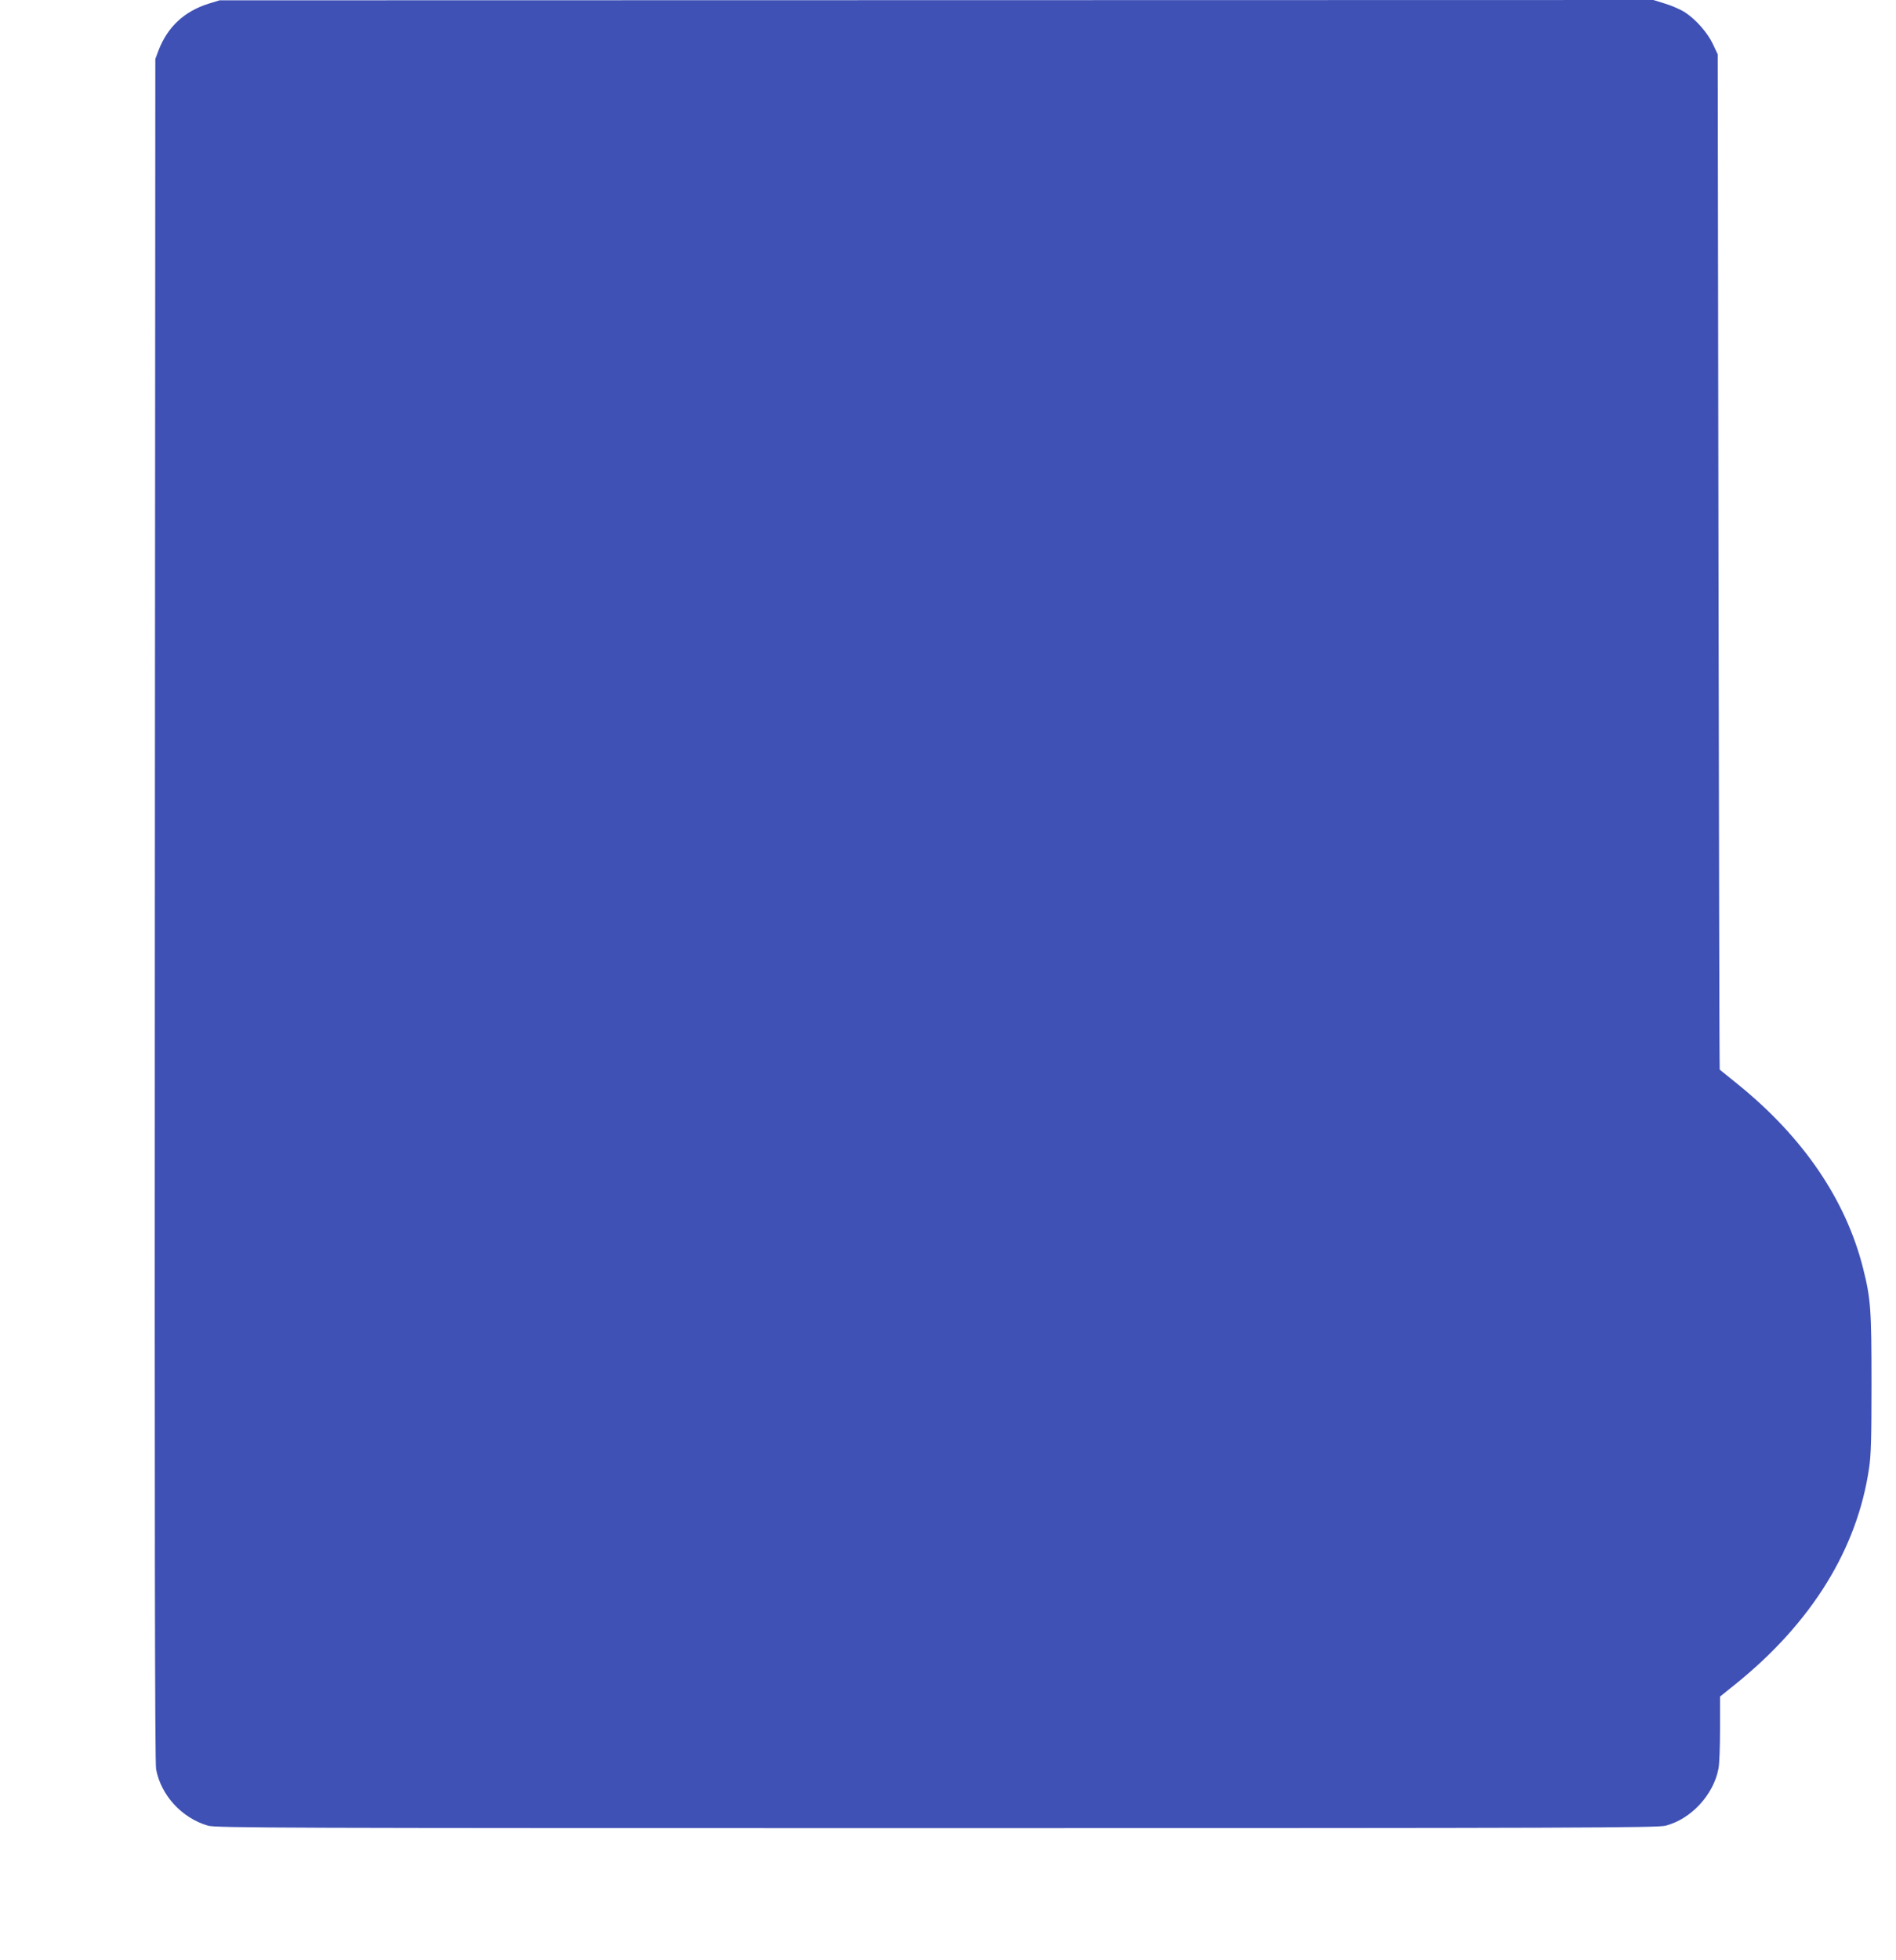
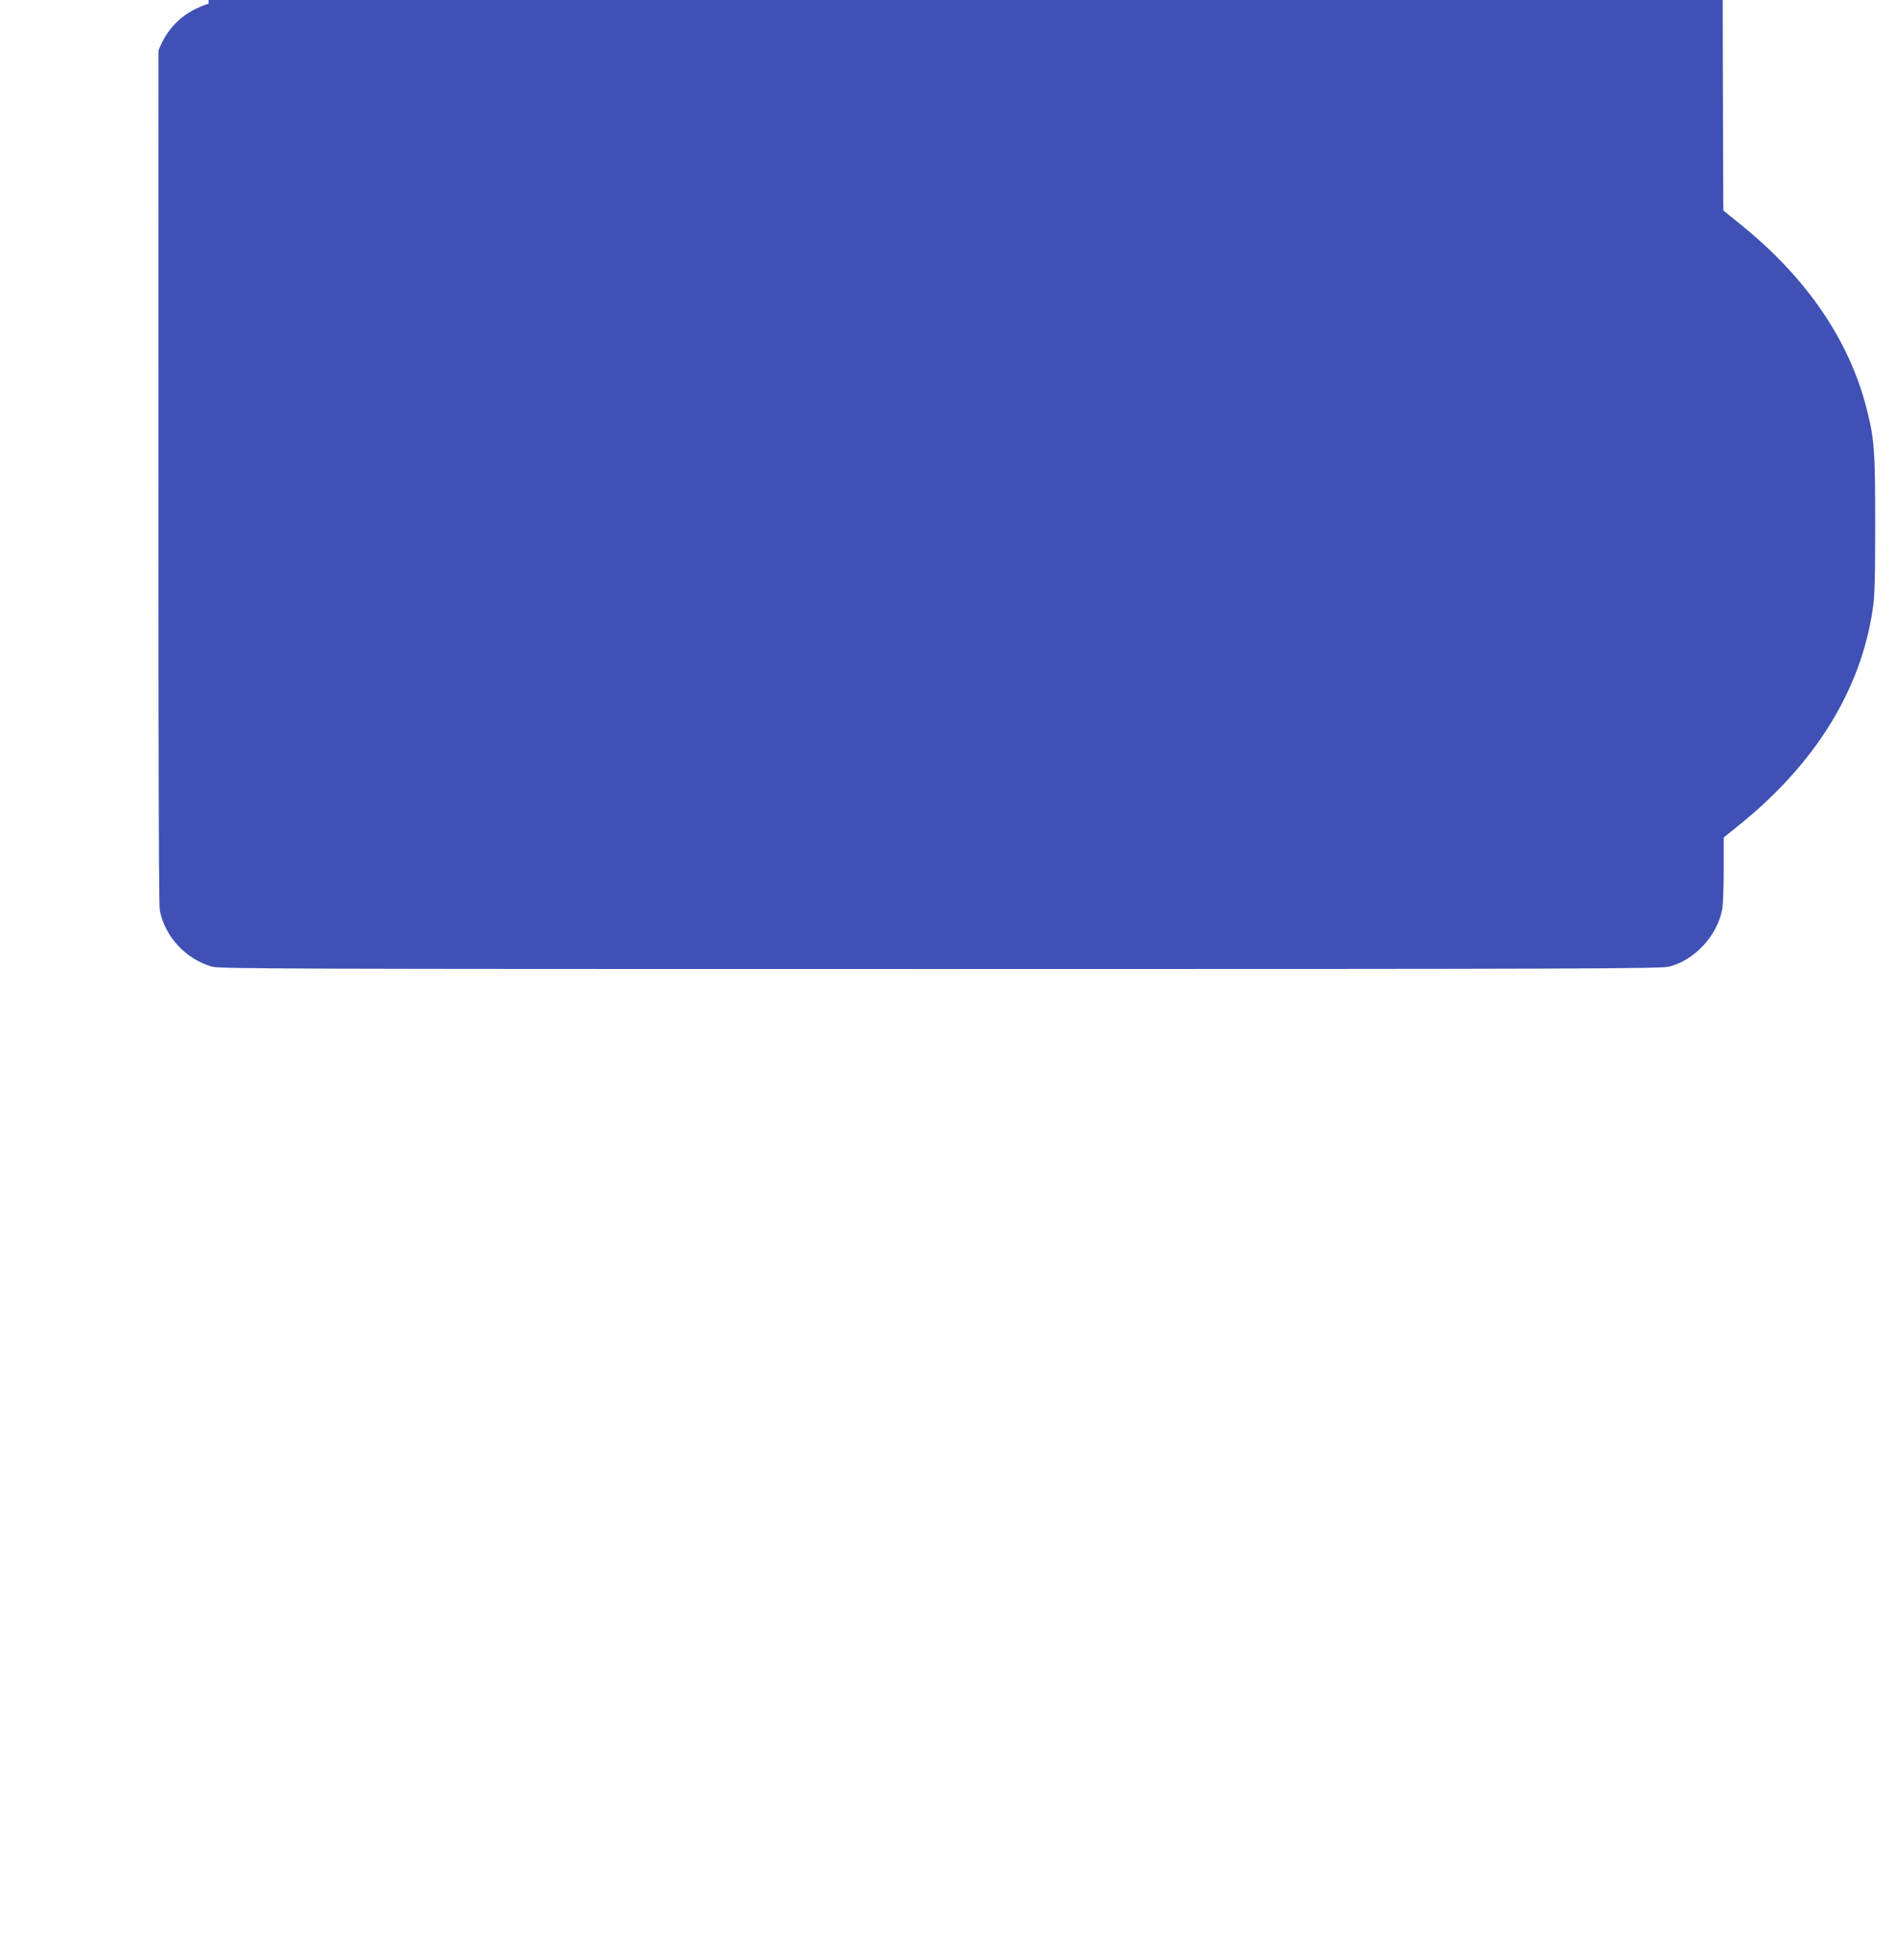
<svg xmlns="http://www.w3.org/2000/svg" version="1.0" width="1239pt" height="1280pt" viewBox="0 0 1239 1280" preserveAspectRatio="xMidYMid meet">
  <g transform="translate(0,1280) scale(0.1,-0.1)" fill="#3f51b5" stroke="none">
-     <path d="M1363 12776 c-160 -51 -268 -152 -327 -305 l-21 -56 -3 -5555 c-2 -4081 0 -5571 8 -5615 32 -171 168 -319 339 -369 50 -15 484 -16 4761 -16 4221 0 4712 2 4765 16 166 43 313 202 345 373 6 29 10 147 10 262 l0 208 103 83 c496 400 794 882 871 1409 13 84 16 200 16 550 0 487 -5 557 -55 755 -112 446 -390 855 -817 1201 -65 53 -119 96 -120 97 -2 0 -5 1493 -8 3316 l-5 3315 -32 68 c-36 76 -112 161 -184 208 -27 17 -84 42 -127 55 l-77 24 -4685 -1 -4685 -1 -72 -22z" />
+     <path d="M1363 12776 c-160 -51 -268 -152 -327 -305 c-2 -4081 0 -5571 8 -5615 32 -171 168 -319 339 -369 50 -15 484 -16 4761 -16 4221 0 4712 2 4765 16 166 43 313 202 345 373 6 29 10 147 10 262 l0 208 103 83 c496 400 794 882 871 1409 13 84 16 200 16 550 0 487 -5 557 -55 755 -112 446 -390 855 -817 1201 -65 53 -119 96 -120 97 -2 0 -5 1493 -8 3316 l-5 3315 -32 68 c-36 76 -112 161 -184 208 -27 17 -84 42 -127 55 l-77 24 -4685 -1 -4685 -1 -72 -22z" />
  </g>
</svg>